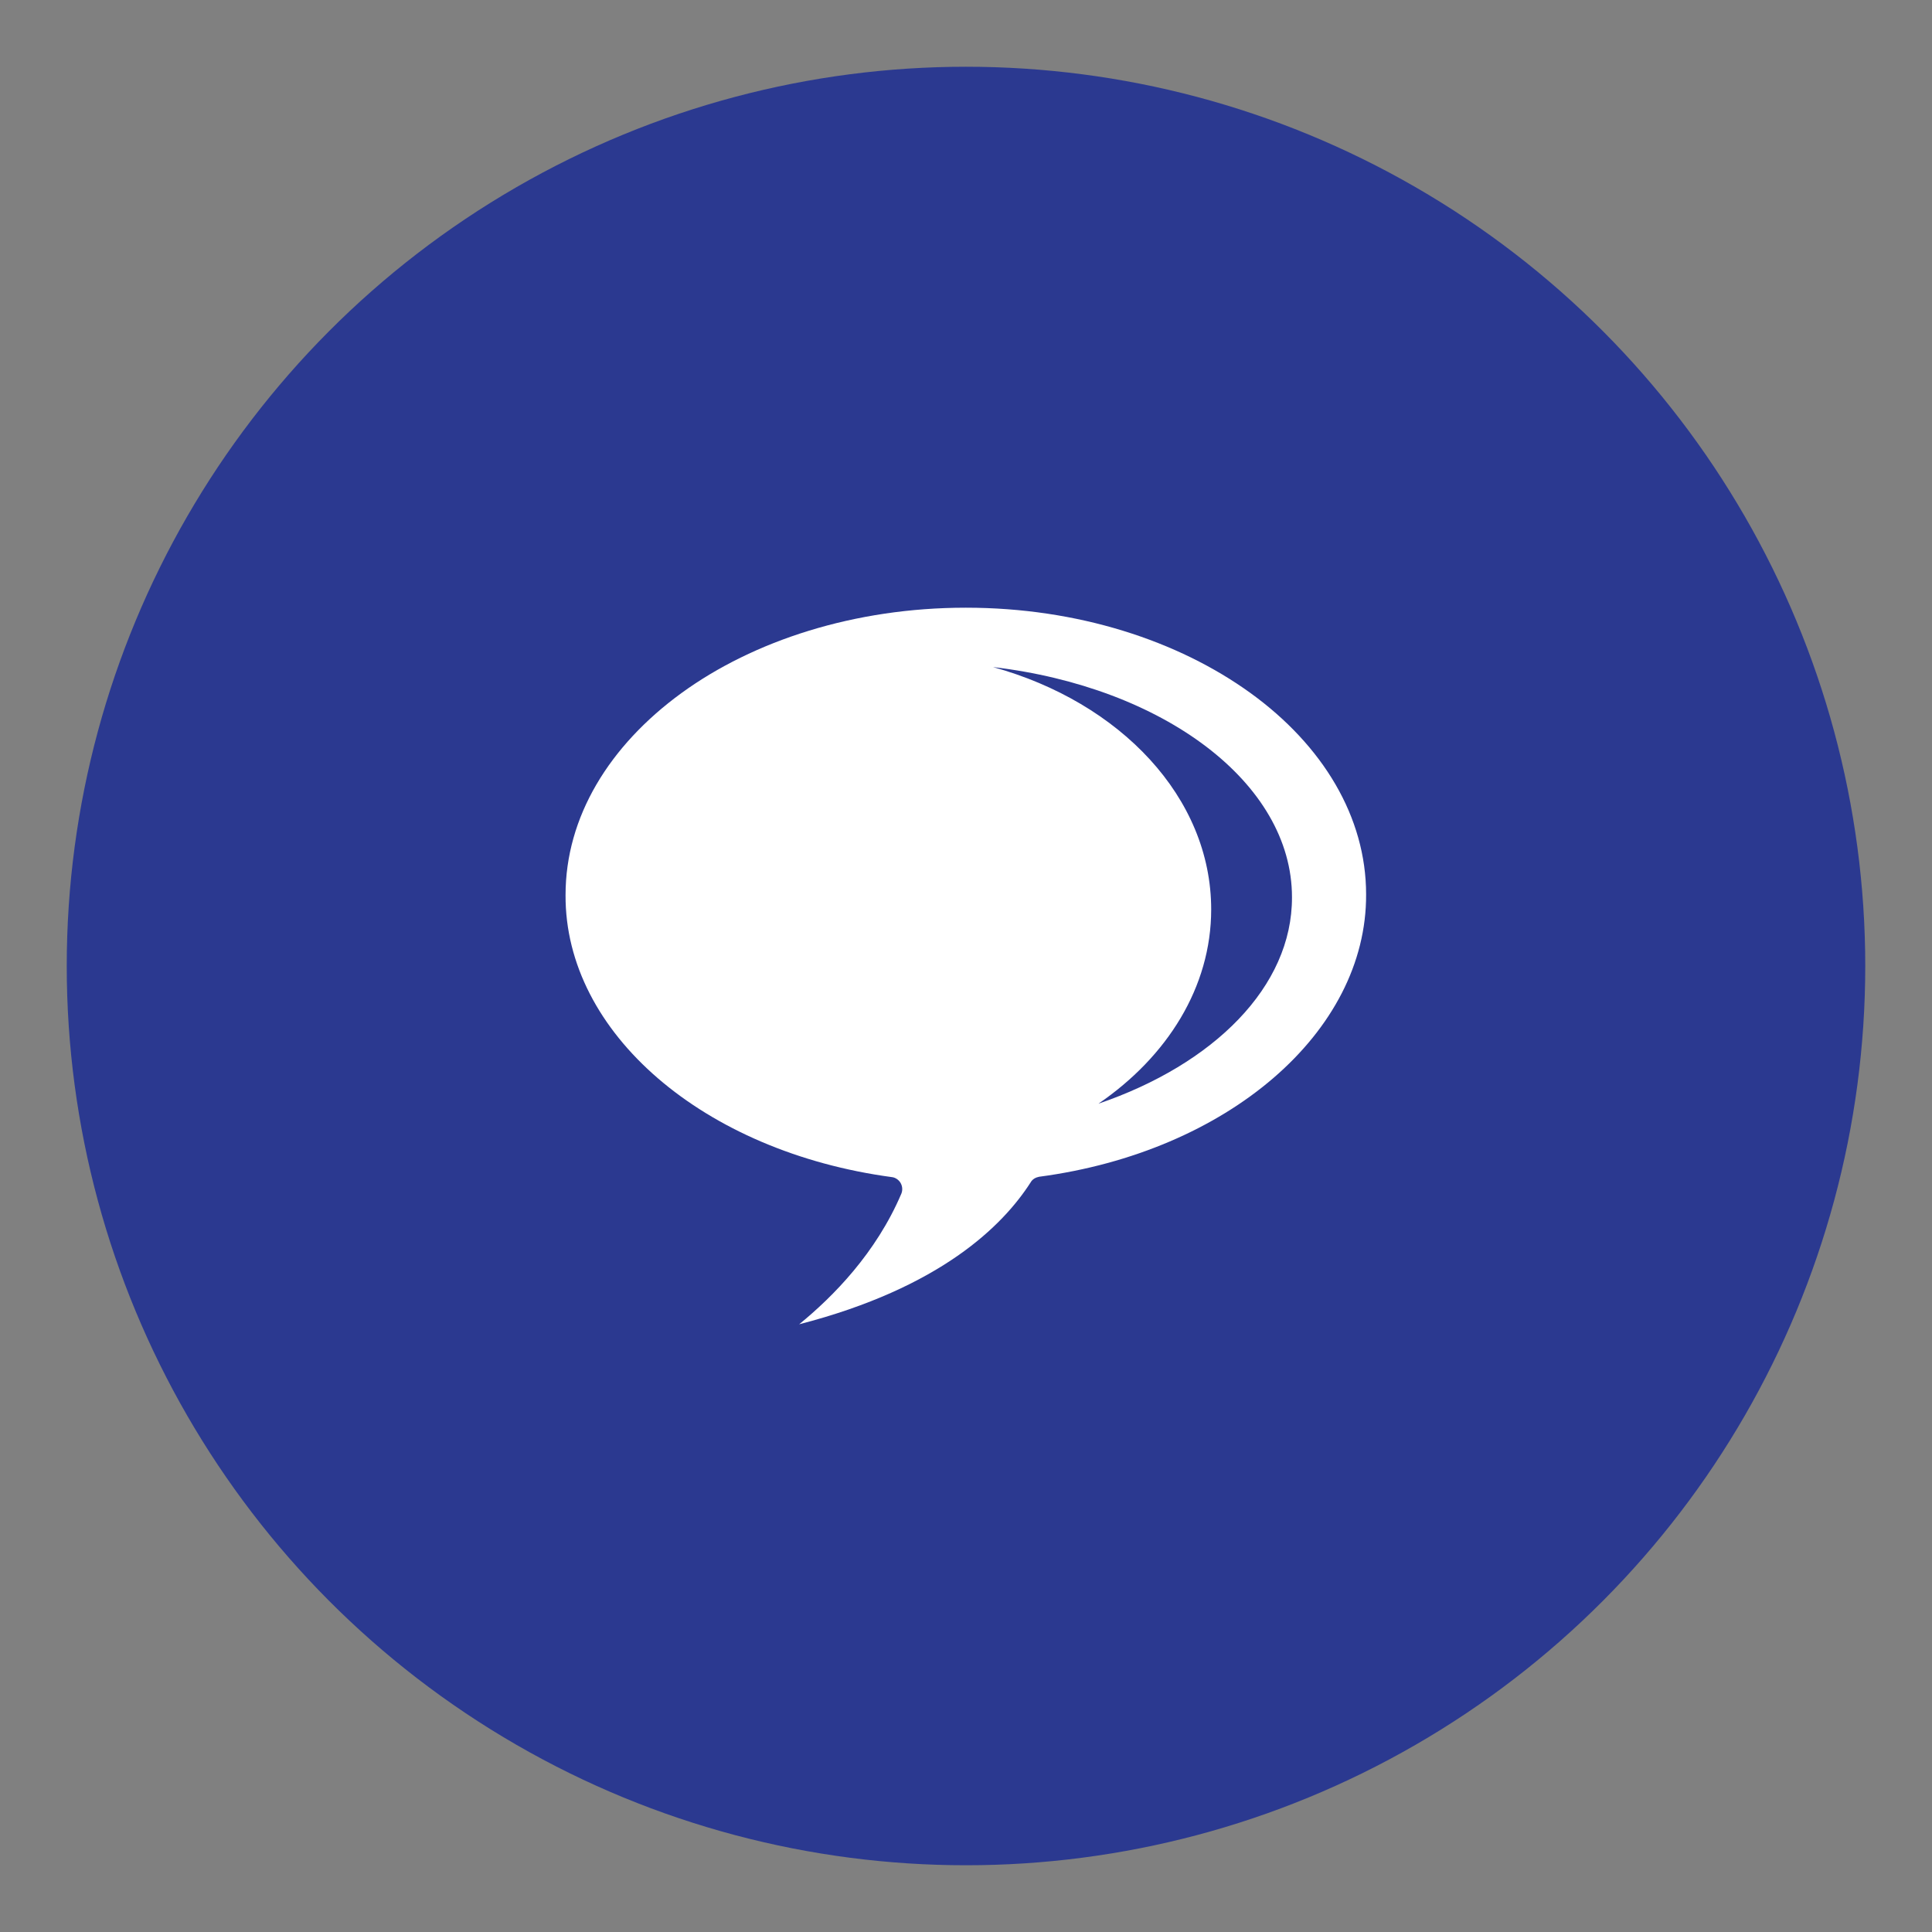
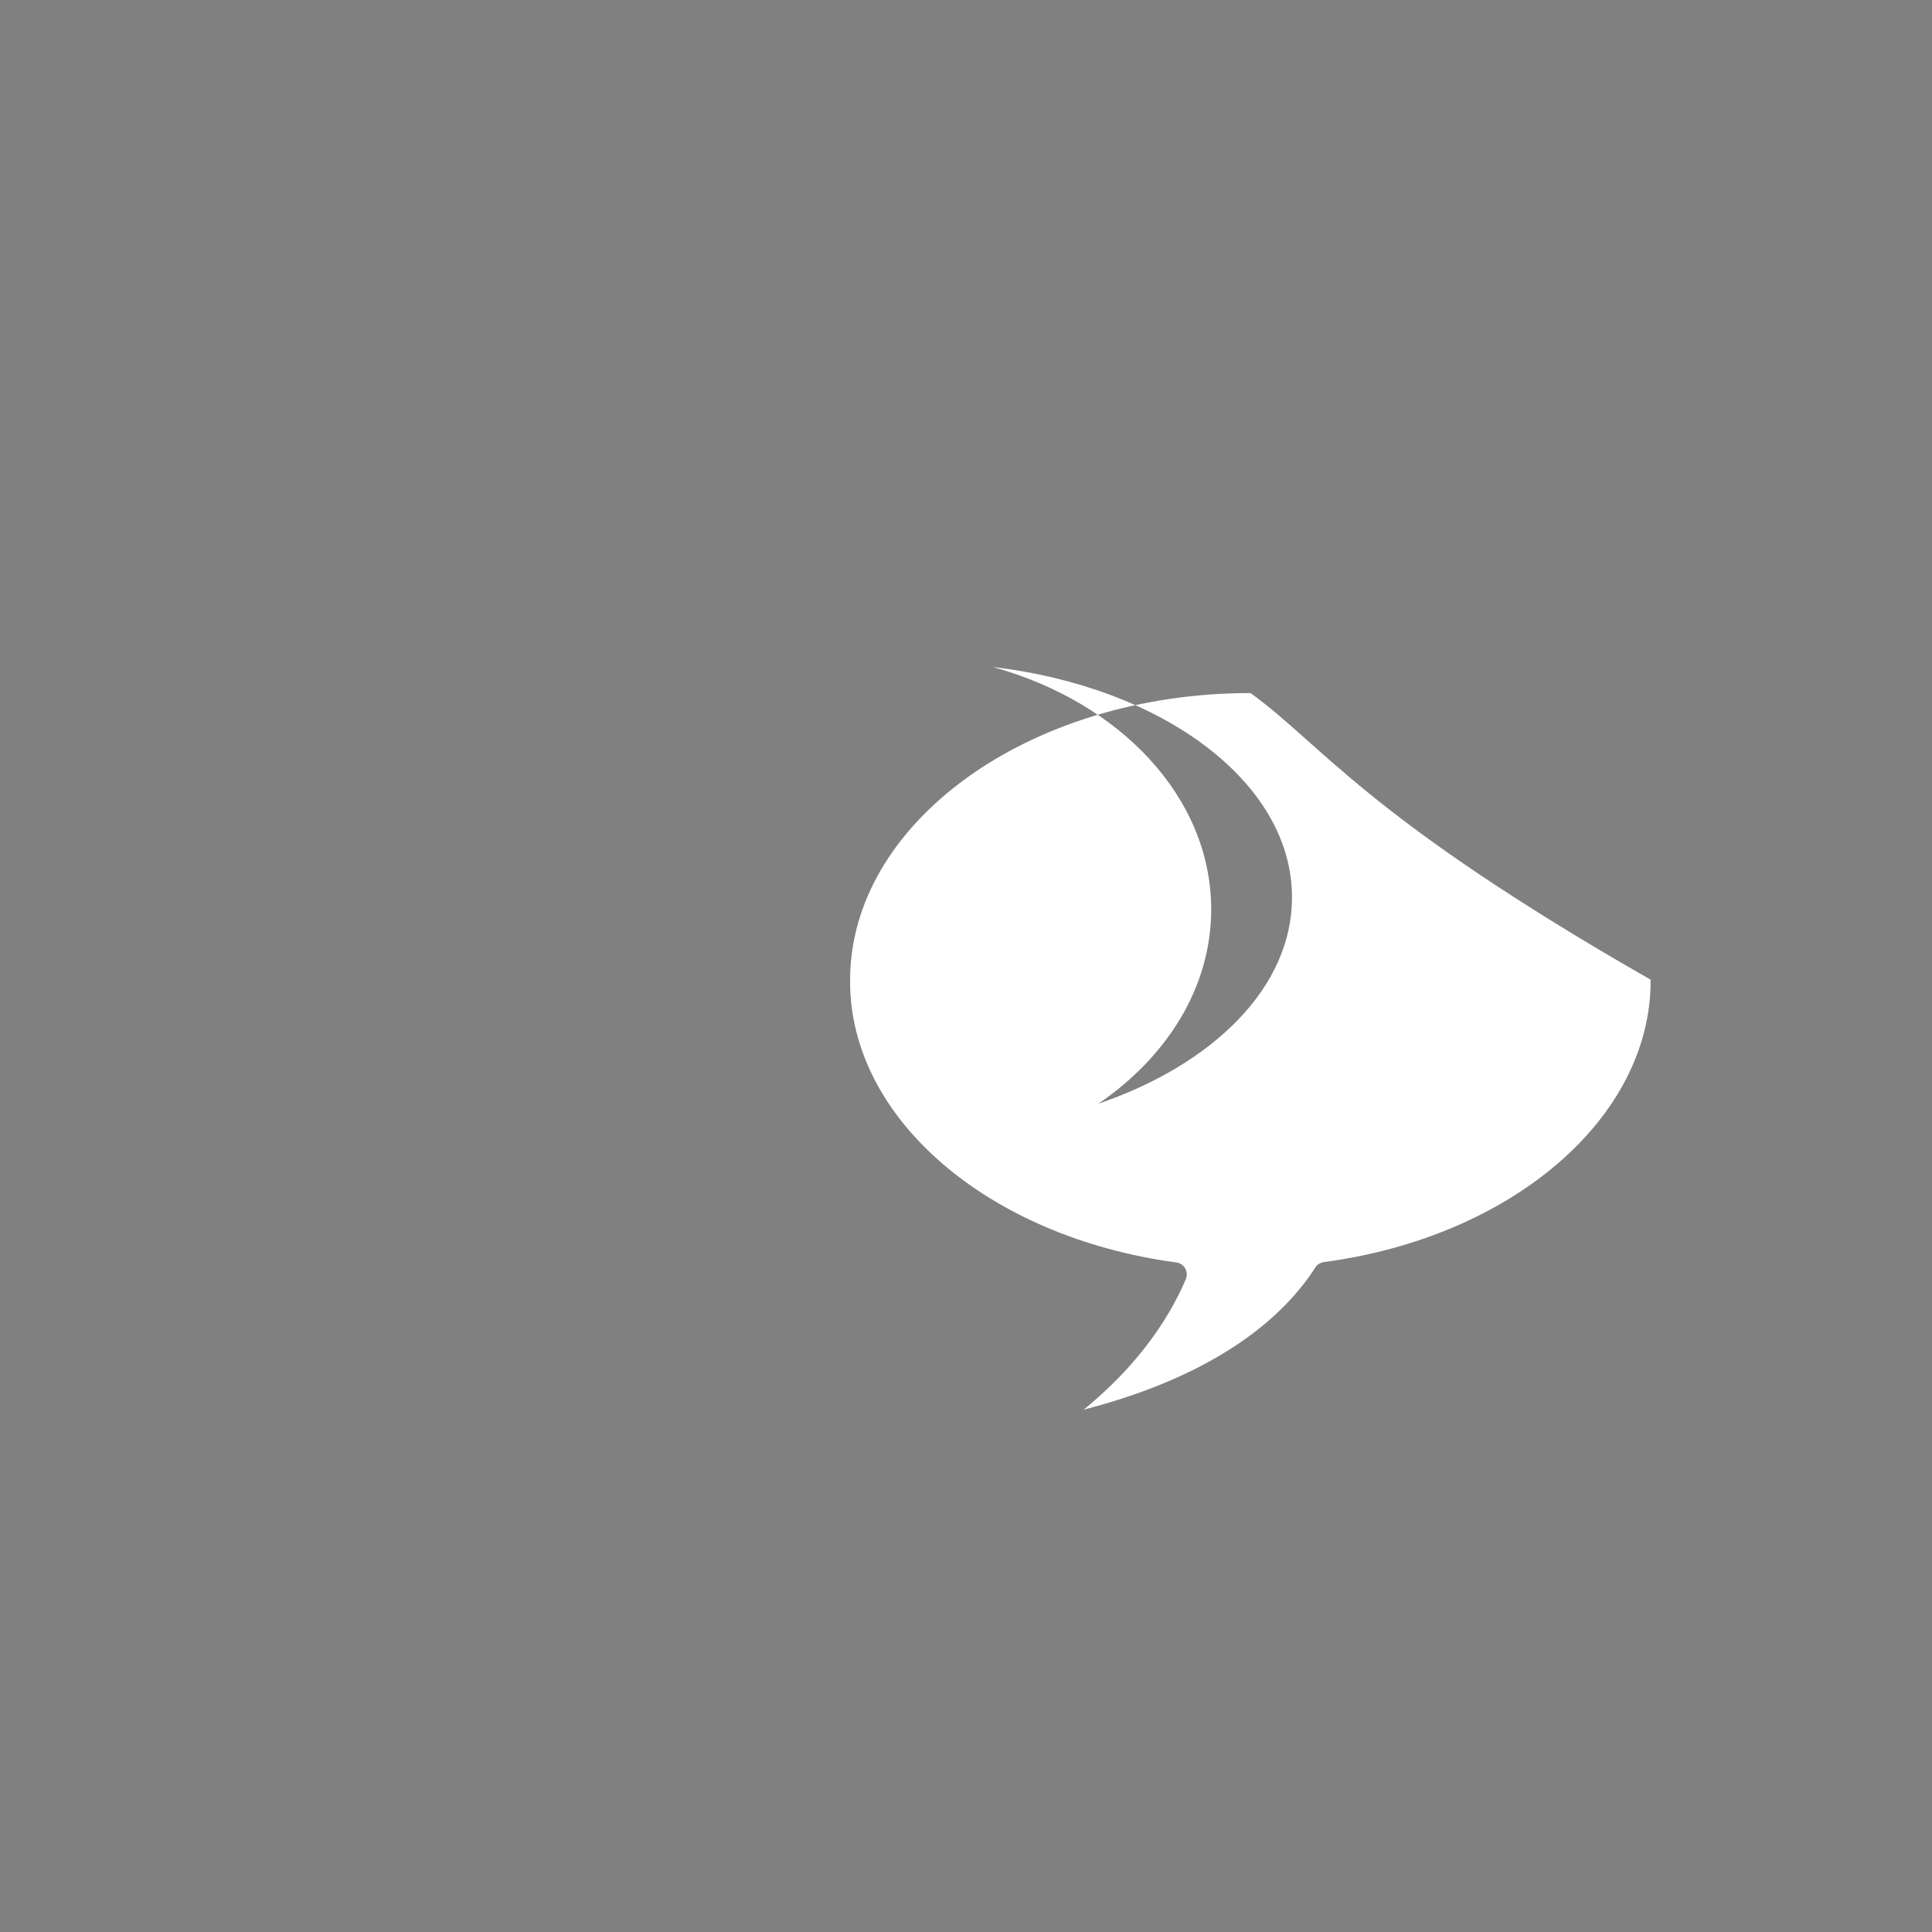
<svg xmlns="http://www.w3.org/2000/svg" enable-background="new 0 0 550 550" id="Layer_1" version="1.1" viewBox="0 0 550 550" xml:space="preserve">
  <rect x="0" y="0" width="550" height="550" fill="#808080" stroke="none" />
  <g>
    <g>
-       <circle cx="275" cy="275" fill="#2B3990" r="256" />
-       <path d="M356,197.3c-20.6-14.9-49.2-24.3-81-24.3c0,0,0,0-0.1,0c-31.7,0-60.4,9.4-80.9,24.3     c-20.6,15-33,35.3-33,57.5c-0.2,39.3,39.4,73.1,92.9,80.3c1,0.1,2,0.8,2.5,1.7c0.5,0.9,0.6,2,0.2,3     c-7.2,16.9-19.4,29.3-29.1,37.2c40.3-10.4,58-28.1,65.9-40.4c0.5-0.9,1.4-1.4,2.4-1.6c53.6-7.1,93.3-41.1,93.1-80.4     C388.9,232.6,376.6,212.2,356,197.3z M312.7,314.2c19.6-13.4,32.1-33.2,32.1-55.3c0-31.9-25.9-59-62.1-69     c48.4,5.7,85.1,32.9,85.1,65.5C367.9,280.9,345.5,303,312.7,314.2z" fill="#FFFFFF" />
+       <path d="M356,197.3c0,0,0,0-0.1,0c-31.7,0-60.4,9.4-80.9,24.3     c-20.6,15-33,35.3-33,57.5c-0.2,39.3,39.4,73.1,92.9,80.3c1,0.1,2,0.8,2.5,1.7c0.5,0.9,0.6,2,0.2,3     c-7.2,16.9-19.4,29.3-29.1,37.2c40.3-10.4,58-28.1,65.9-40.4c0.5-0.9,1.4-1.4,2.4-1.6c53.6-7.1,93.3-41.1,93.1-80.4     C388.9,232.6,376.6,212.2,356,197.3z M312.7,314.2c19.6-13.4,32.1-33.2,32.1-55.3c0-31.9-25.9-59-62.1-69     c48.4,5.7,85.1,32.9,85.1,65.5C367.9,280.9,345.5,303,312.7,314.2z" fill="#FFFFFF" />
    </g>
  </g>
</svg>